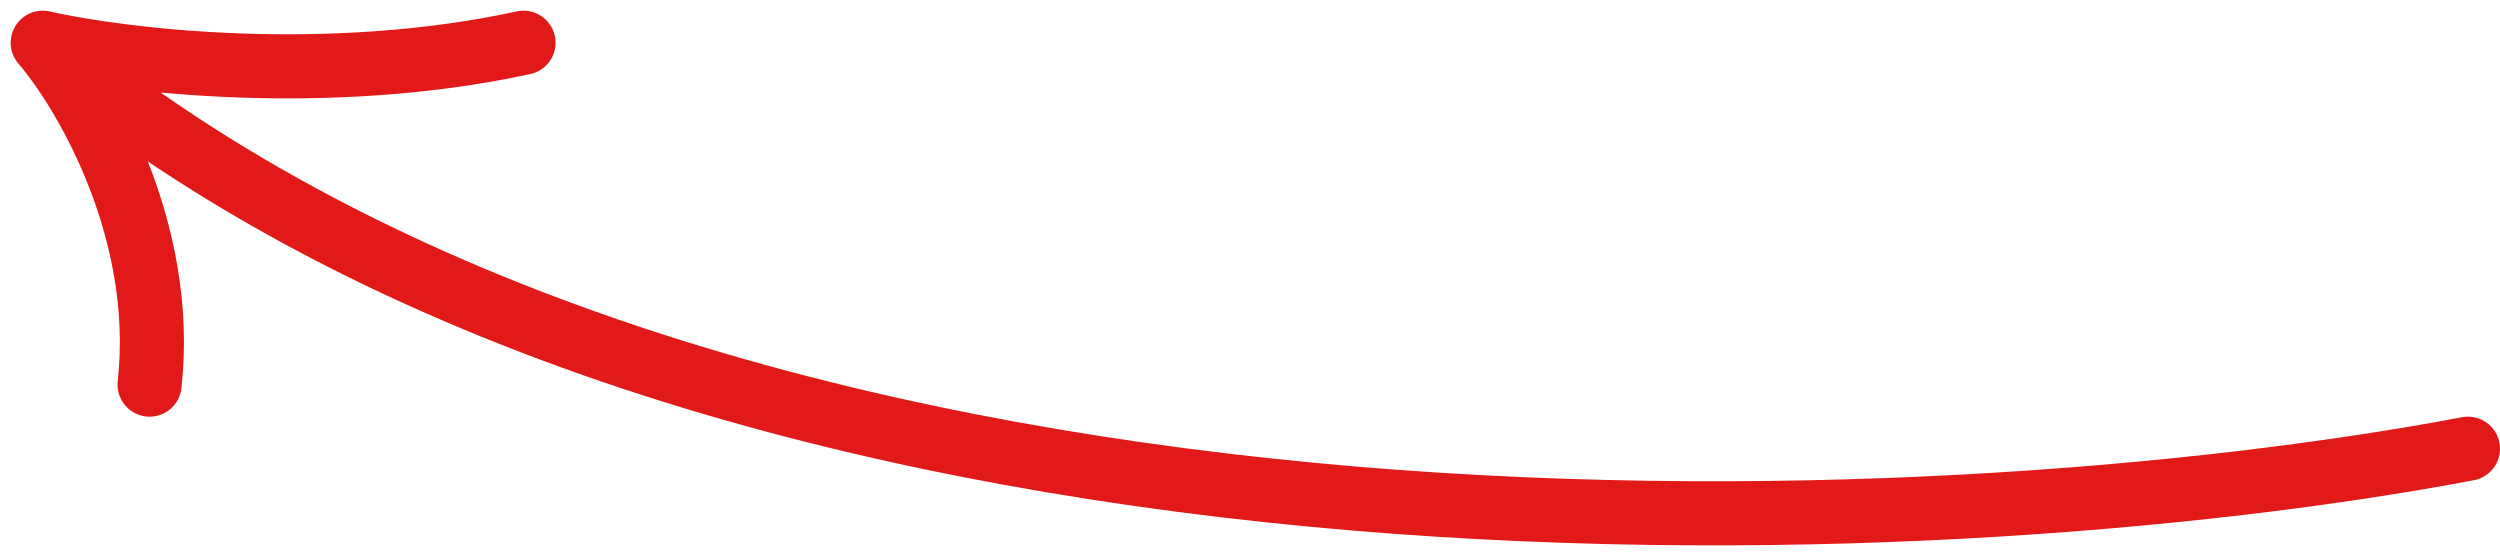
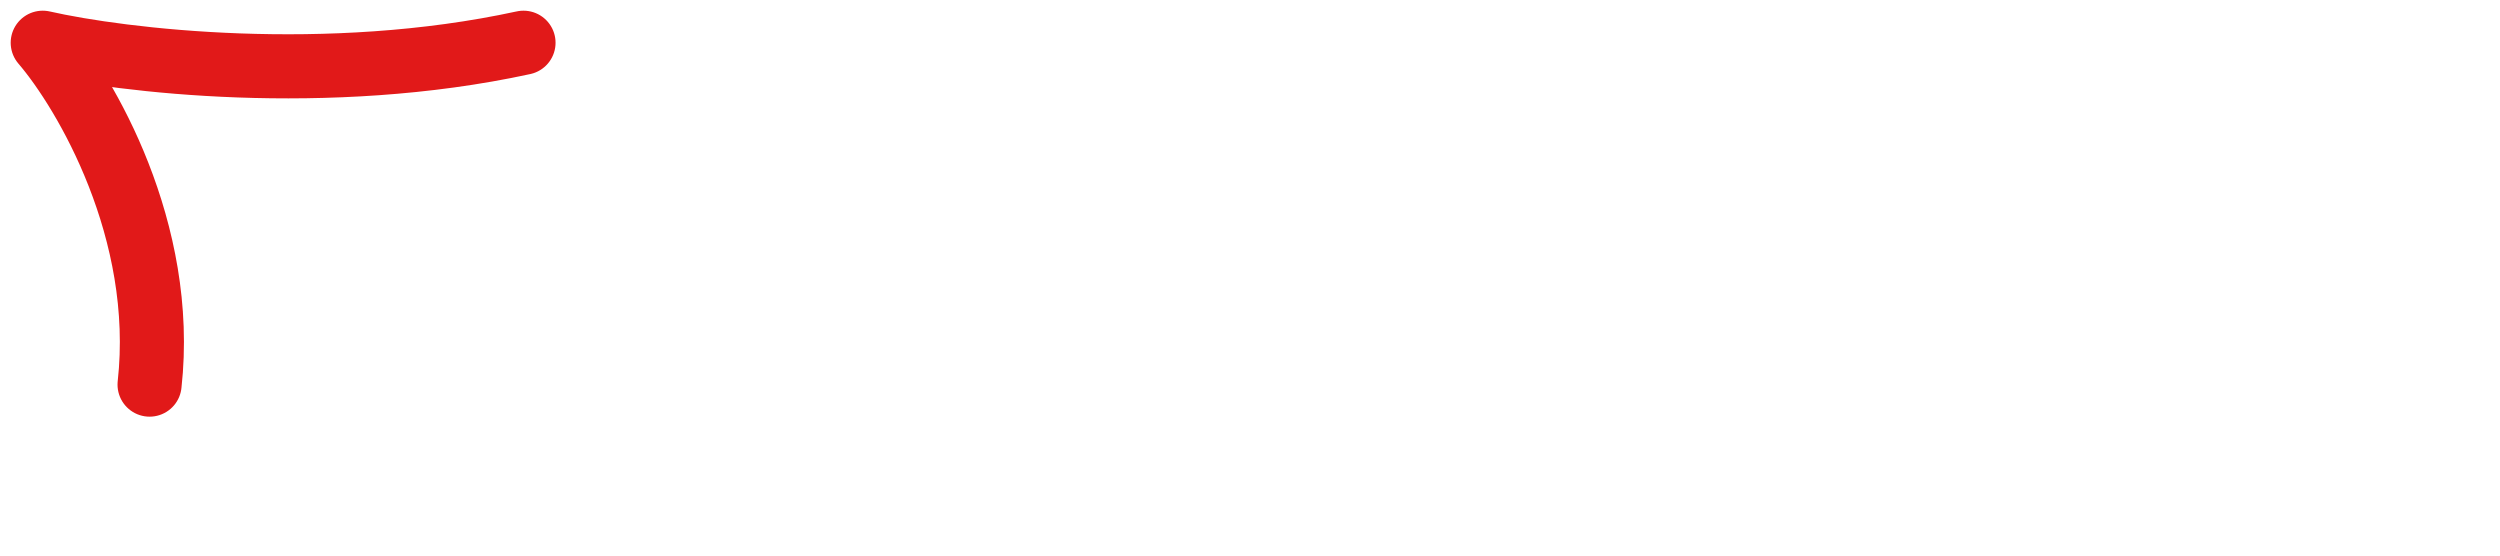
<svg xmlns="http://www.w3.org/2000/svg" width="117" height="26" viewBox="0 0 117 26" fill="none">
-   <path d="M115.5 21C90.833 25.667 33.6 28.4 2 2M2 2C5.667 2.833 15.3 4 24.5 2M2 2C4 4.333 7.8 10.8 7 18" stroke="#E11919" stroke-width="3" stroke-linecap="round" stroke-linejoin="round" />
+   <path d="M115.5 21M2 2C5.667 2.833 15.3 4 24.5 2M2 2C4 4.333 7.8 10.8 7 18" stroke="#E11919" stroke-width="3" stroke-linecap="round" stroke-linejoin="round" />
</svg>